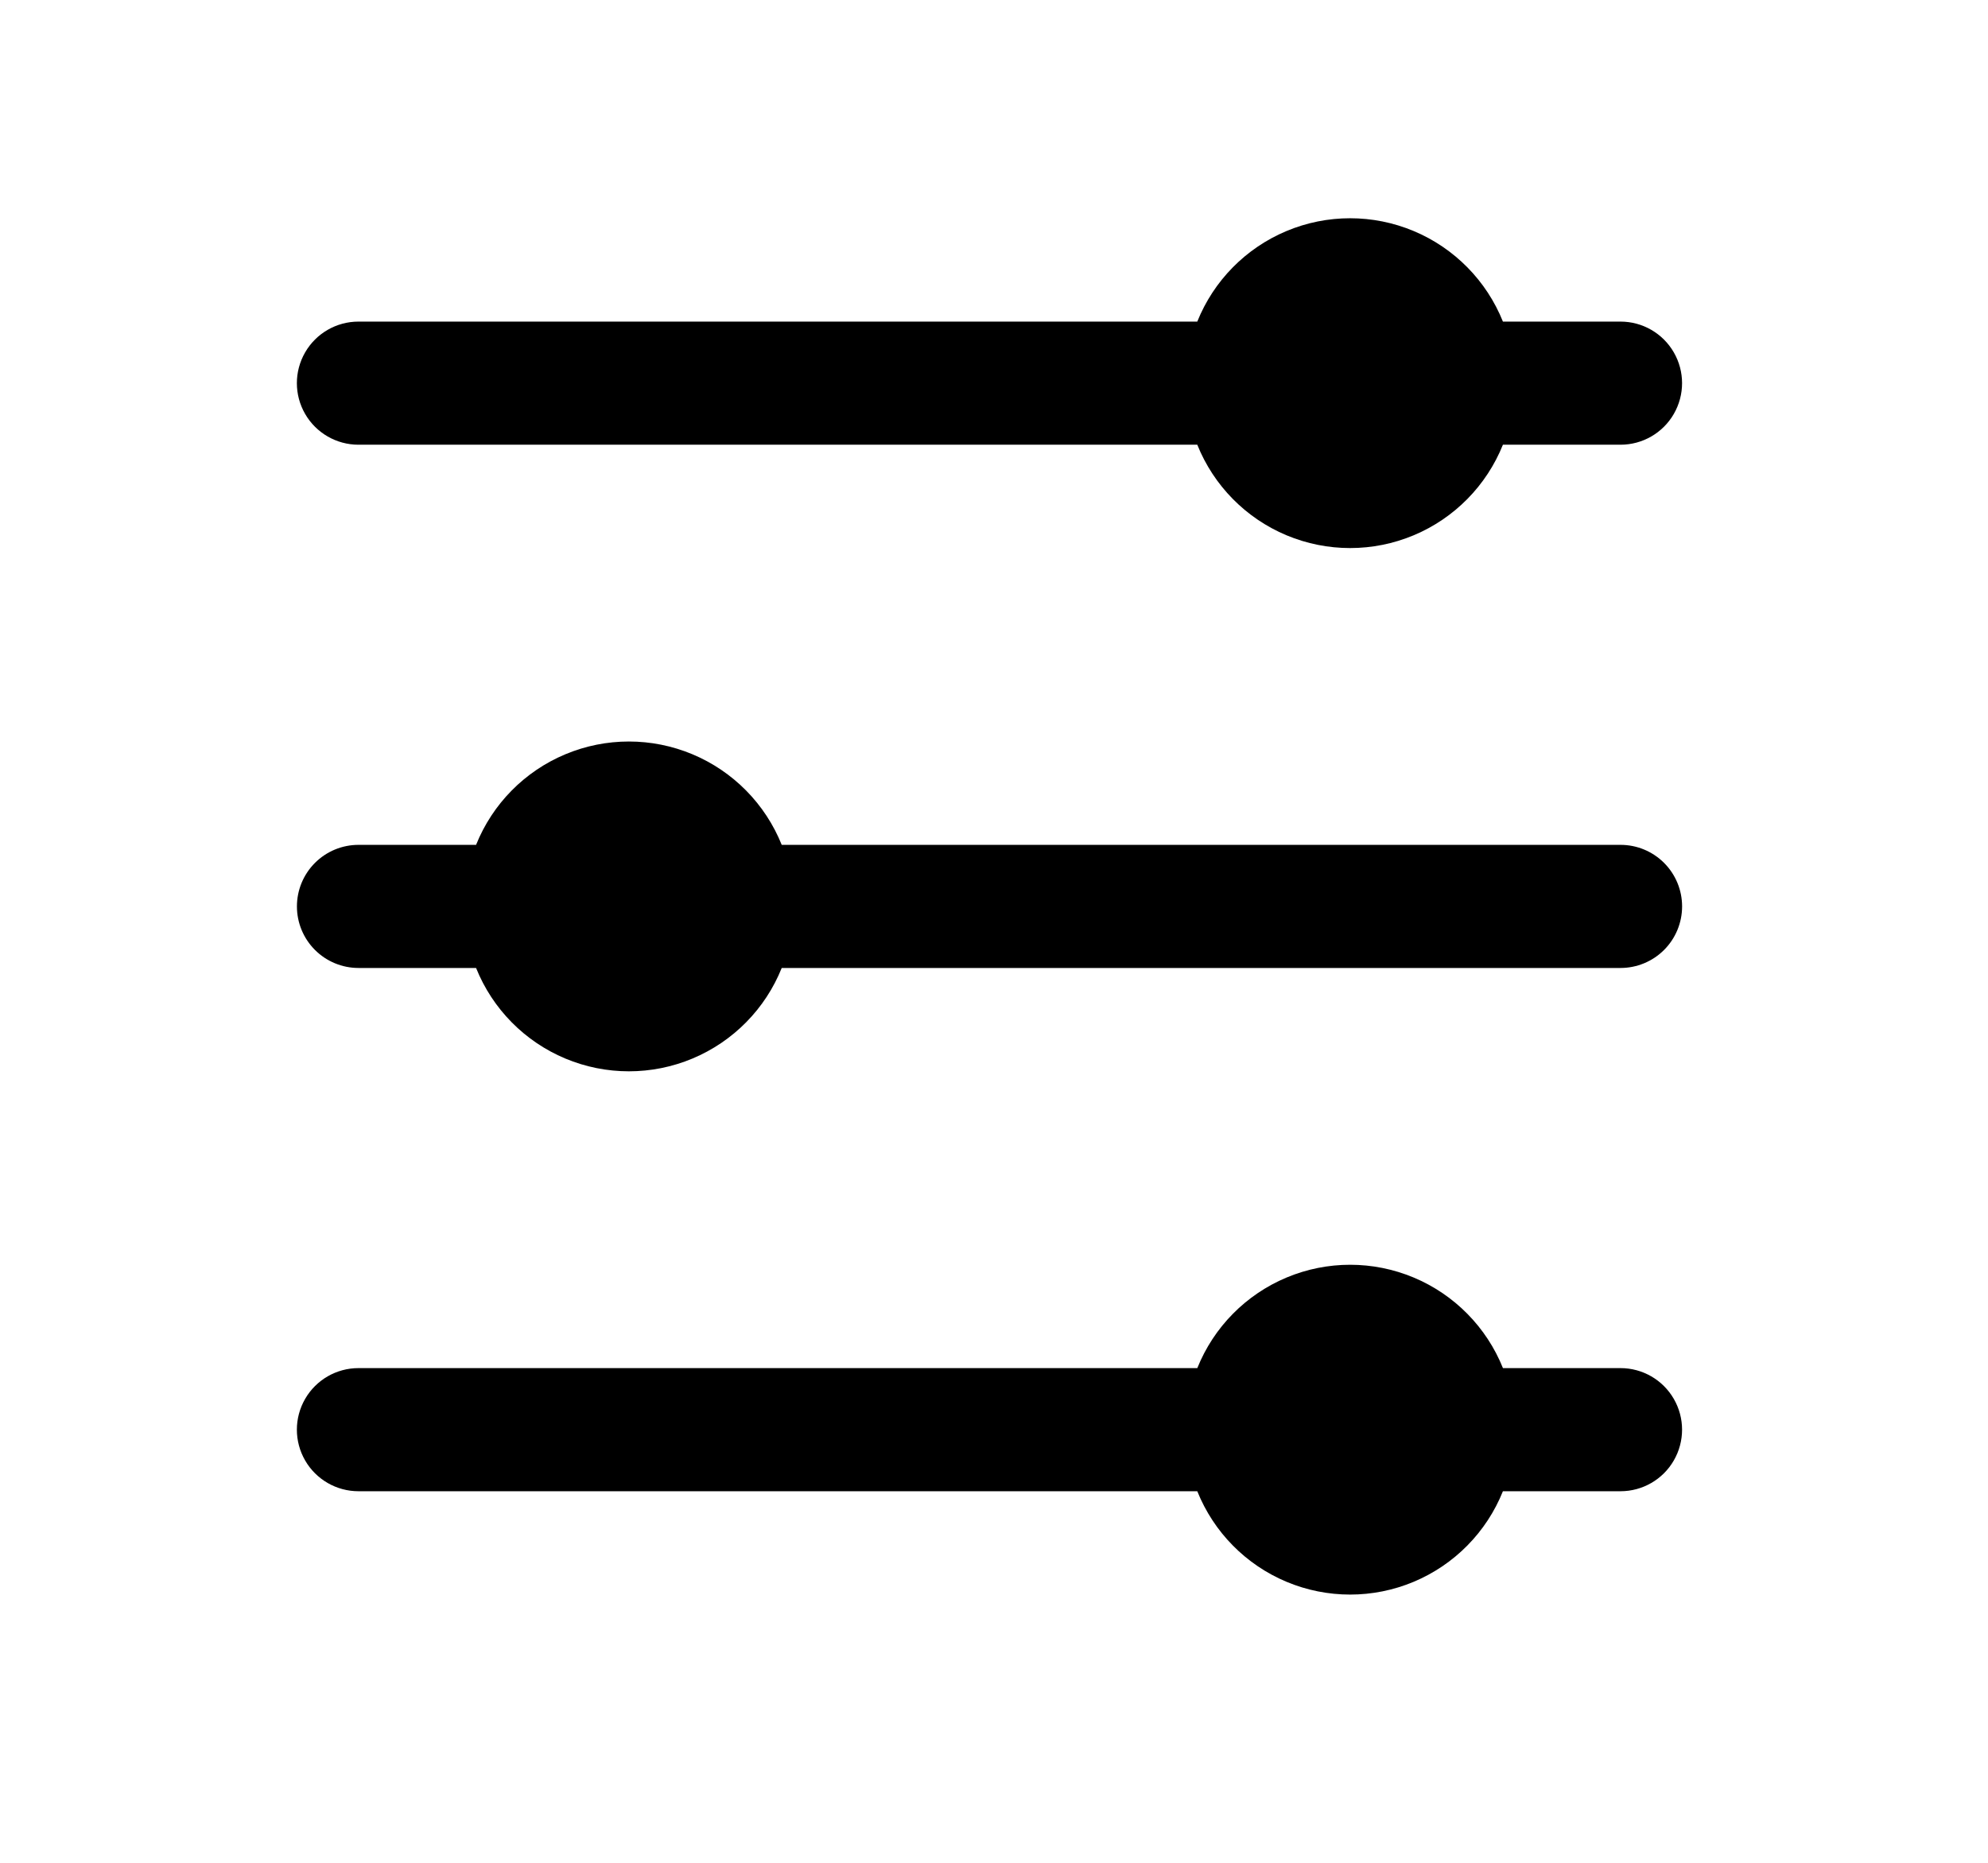
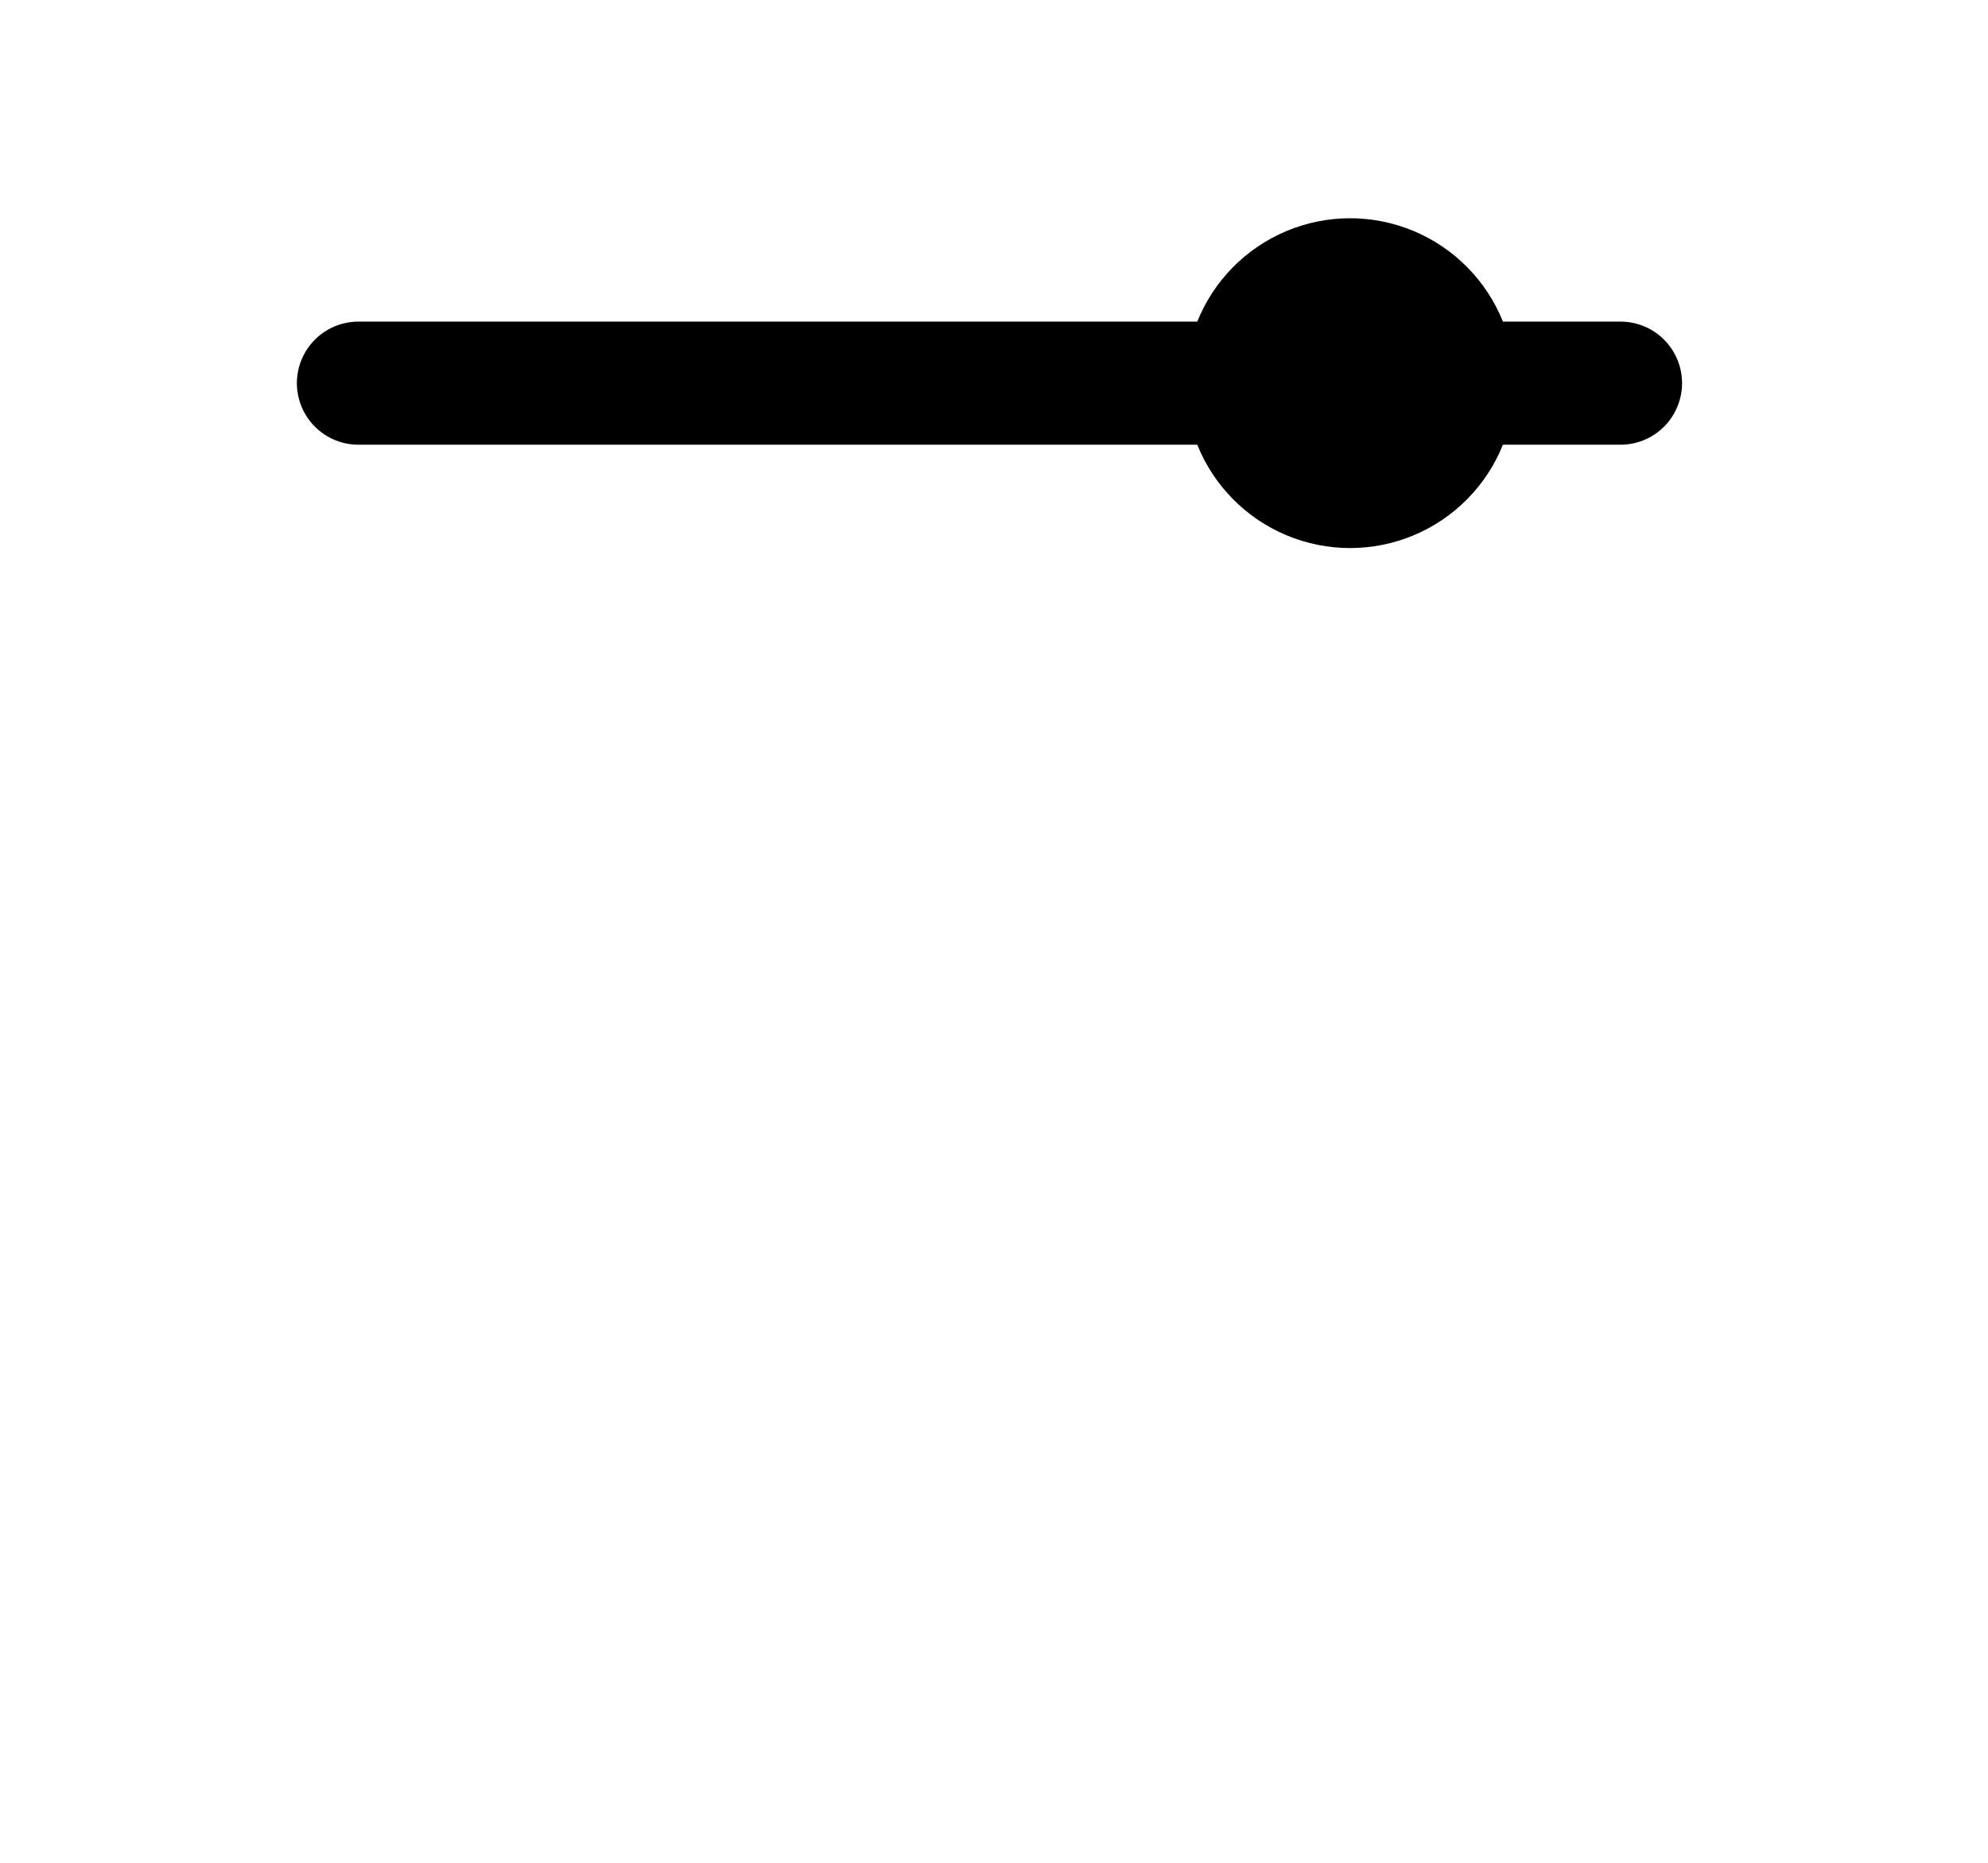
<svg xmlns="http://www.w3.org/2000/svg" id="Layer_1" data-name="Layer 1" viewBox="0 0 774.99 726.42">
  <path d="M139.74,173.38h327c6.4,15.95,18.94,28.67,34.79,35.31,15.86,6.64,33.72,6.64,49.57,0,15.85-6.64,28.39-19.36,34.79-35.31h45.84c8.57,0,16.5-4.57,20.78-12,4.29-7.43,4.29-16.57,0-24-4.29-7.43-12.21-12-20.78-12h-45.84c-6.4-15.95-18.94-28.67-34.79-35.31-15.86-6.64-33.72-6.64-49.57,0-15.85,6.64-28.39,19.36-34.79,35.31H139.74c-8.57,0-16.5,4.57-20.79,12-4.29,7.43-4.29,16.57,0,24,4.29,7.43,12.21,12,20.79,12Z" />
-   <path d="M631.74,329.38h-327c-6.4-15.95-18.94-28.67-34.79-35.31-15.86-6.64-33.71-6.64-49.57,0-15.86,6.64-28.39,19.35-34.79,35.31h-45.84c-6.36,0-12.47,2.53-16.97,7.03-4.5,4.5-7.03,10.6-7.03,16.97s2.53,12.47,7.03,16.97c4.5,4.5,10.61,7.03,16.97,7.03h45.84c6.4,15.95,18.94,28.67,34.79,35.31,15.86,6.64,33.71,6.64,49.57,0,15.86-6.64,28.39-19.35,34.79-35.31h327c6.36,0,12.47-2.53,16.97-7.03,4.5-4.5,7.03-10.6,7.03-16.97s-2.53-12.47-7.03-16.97c-4.5-4.5-10.6-7.03-16.97-7.03Z" />
-   <path d="M631.74,533.38h-45.84c-6.4-15.95-18.94-28.67-34.79-35.31-15.86-6.64-33.72-6.64-49.57,0-15.85,6.64-28.39,19.35-34.79,35.31H139.74c-8.57,0-16.5,4.57-20.79,12-4.29,7.43-4.29,16.57,0,24,4.29,7.43,12.21,12,20.79,12h327c6.4,15.95,18.94,28.67,34.79,35.31,15.86,6.64,33.72,6.64,49.57,0,15.85-6.64,28.39-19.35,34.79-35.31h45.84c8.57,0,16.5-4.57,20.78-12,4.29-7.43,4.29-16.57,0-24-4.29-7.43-12.21-12-20.78-12h0Z" />
</svg>